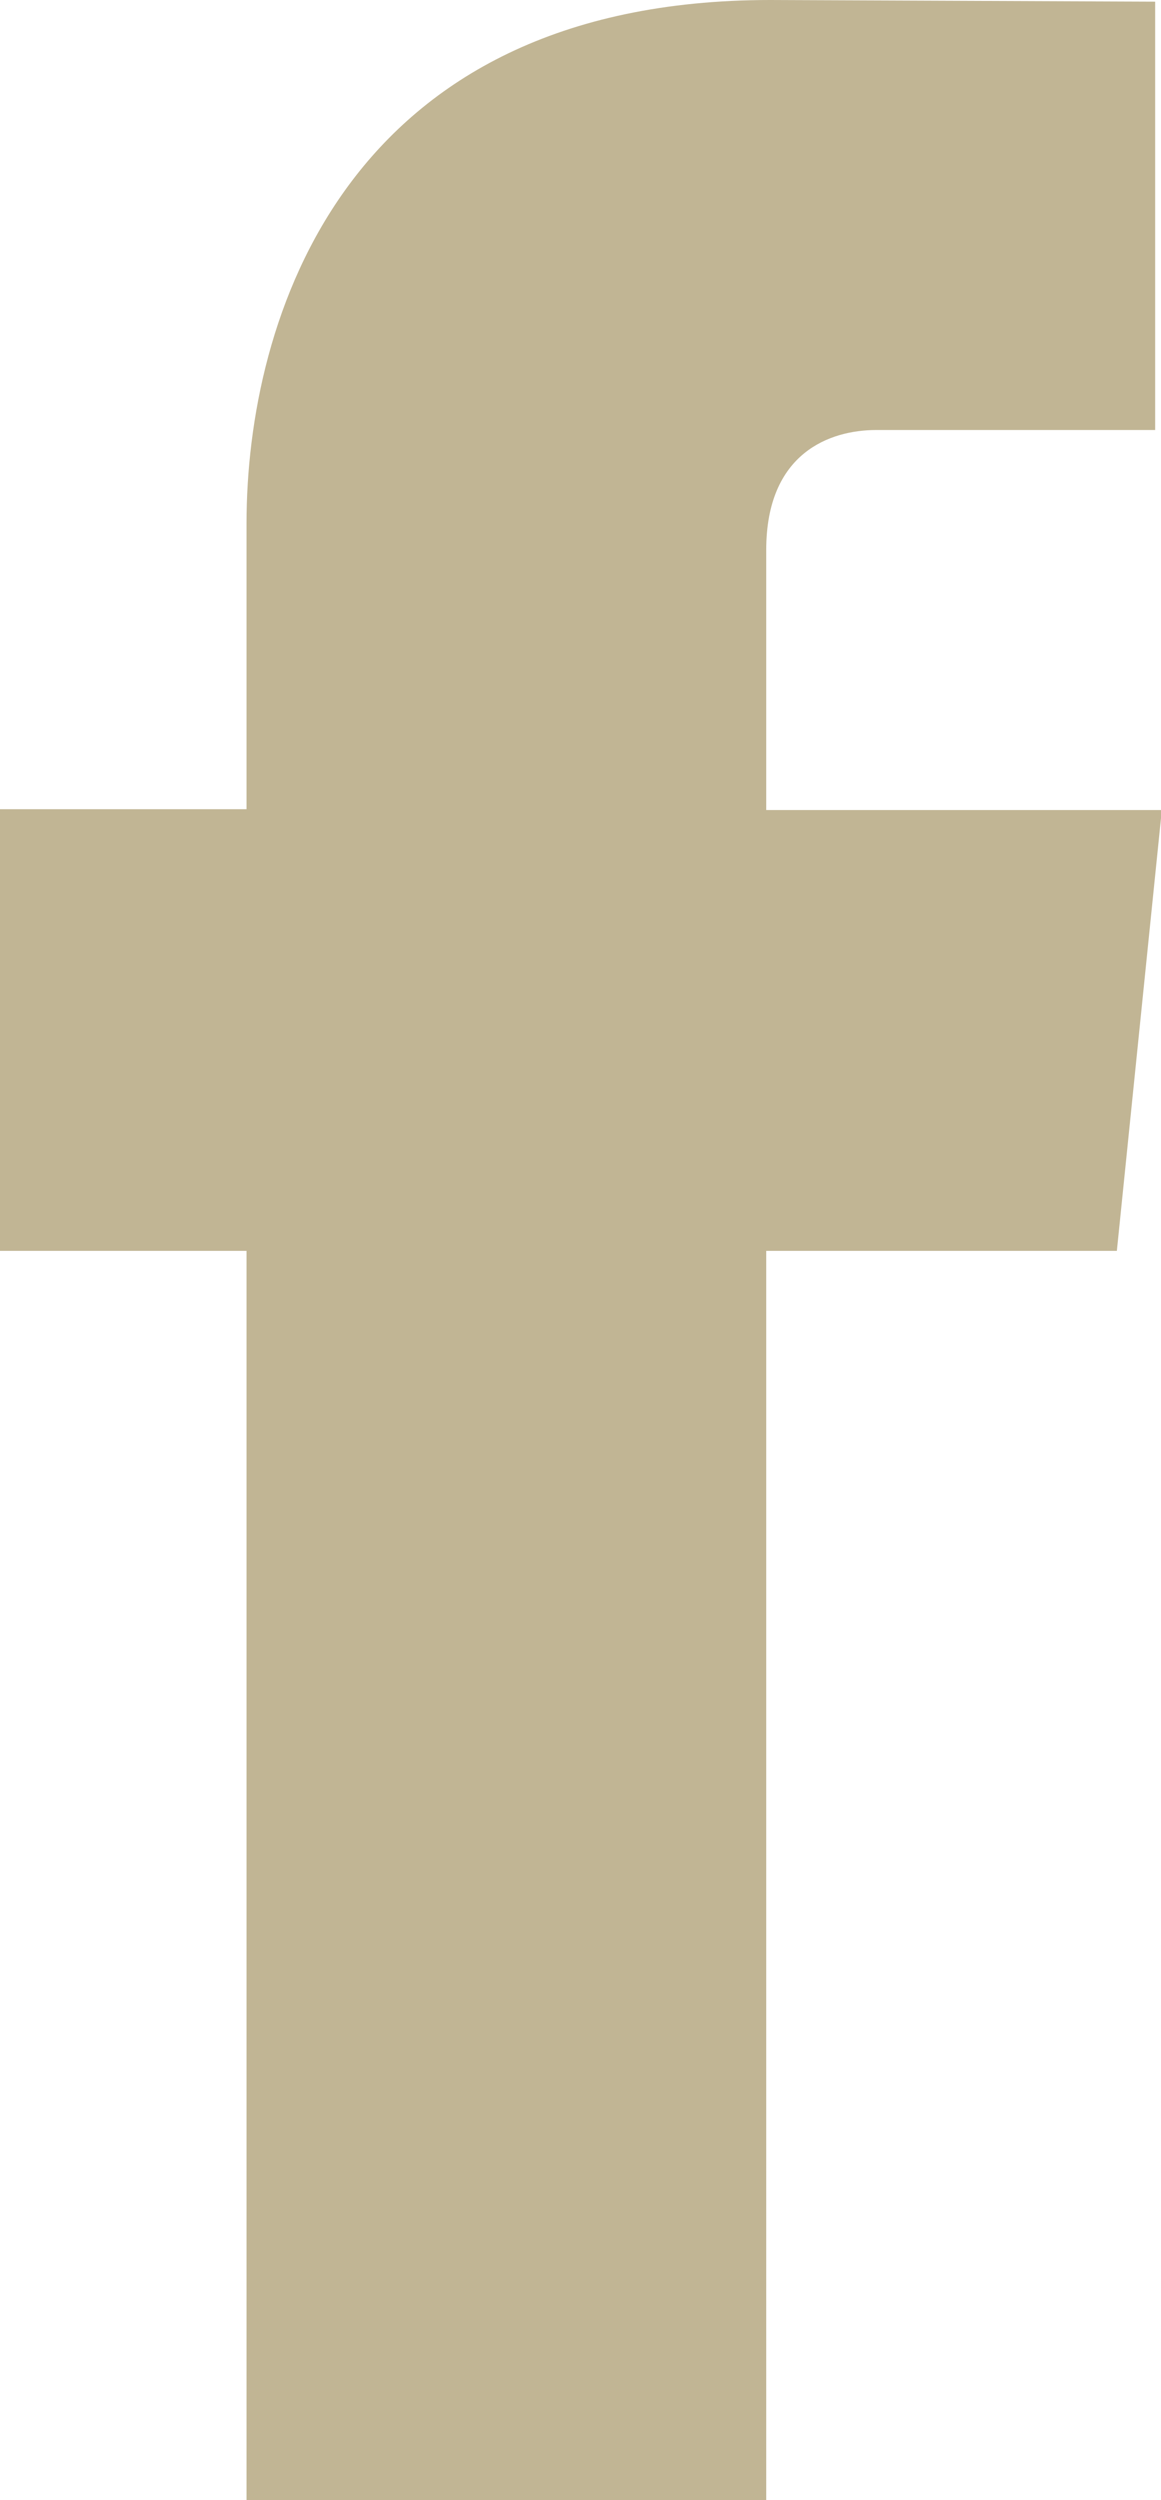
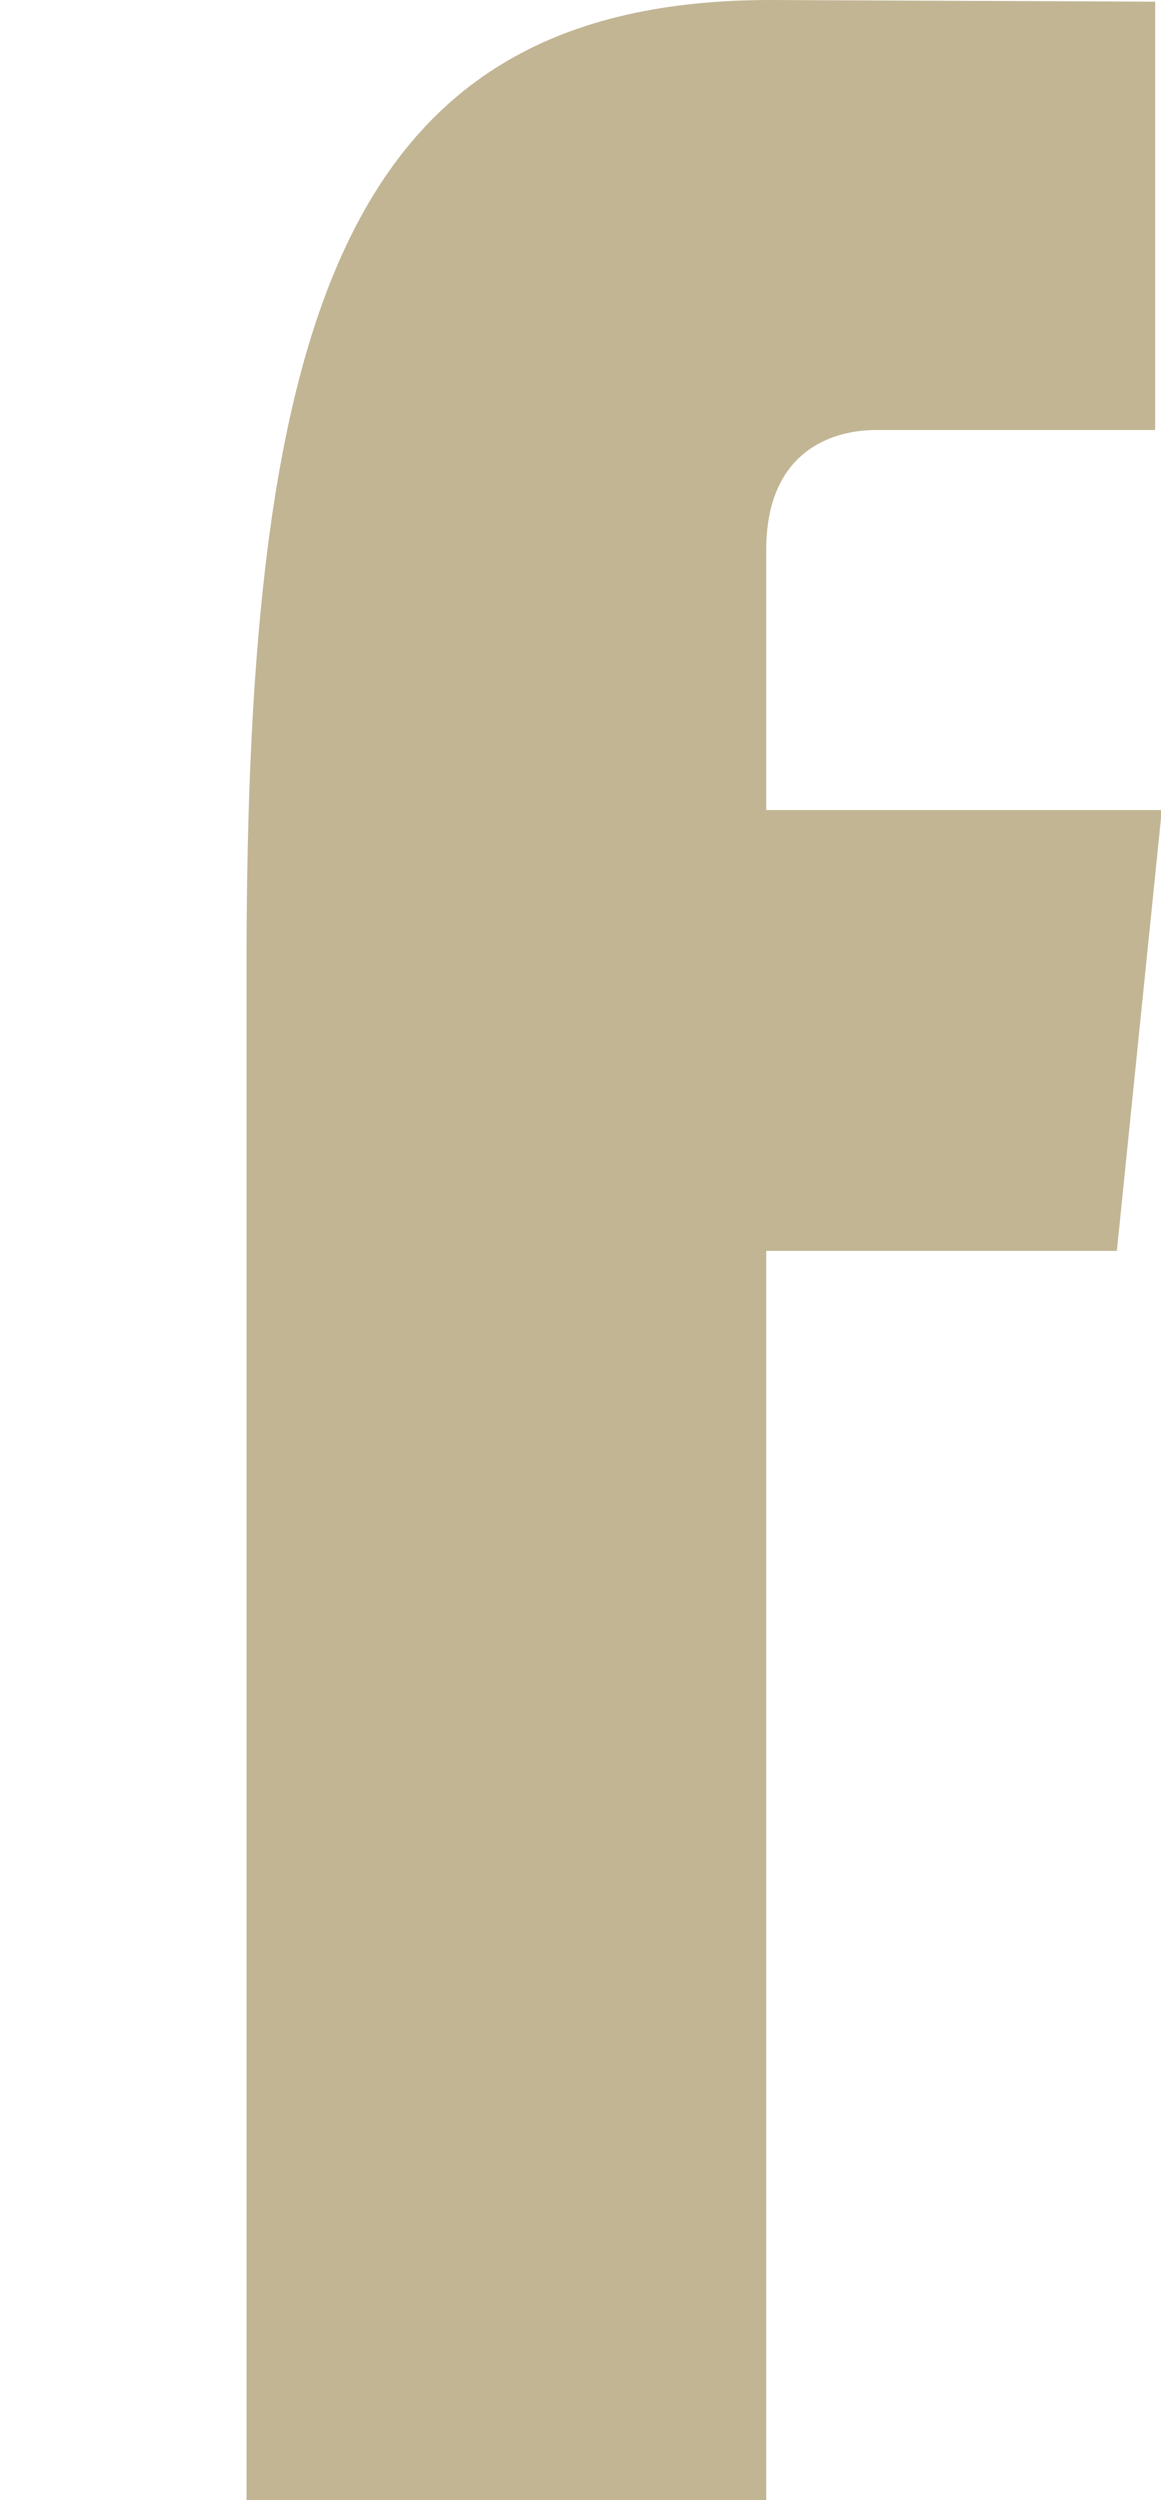
<svg xmlns="http://www.w3.org/2000/svg" viewBox="0 0 13.94 30">
  <defs>
    <style>.d{fill:#c1b594;}</style>
  </defs>
  <g id="a" />
  <g id="b">
    <g id="c">
-       <path class="d" d="M13.4,15.01h-4.2v14.99H2.96V15.01H0v-5.3H2.96v-3.43C2.96,3.84,4.13,0,9.25,0l4.62,.02V5.16h-3.35c-.55,0-1.32,.27-1.32,1.44v3.12h4.75l-.54,5.29Z" />
+       <path class="d" d="M13.4,15.01h-4.2v14.99H2.96V15.01H0H2.96v-3.43C2.96,3.84,4.13,0,9.25,0l4.62,.02V5.16h-3.35c-.55,0-1.32,.27-1.32,1.44v3.12h4.75l-.54,5.29Z" />
    </g>
  </g>
</svg>